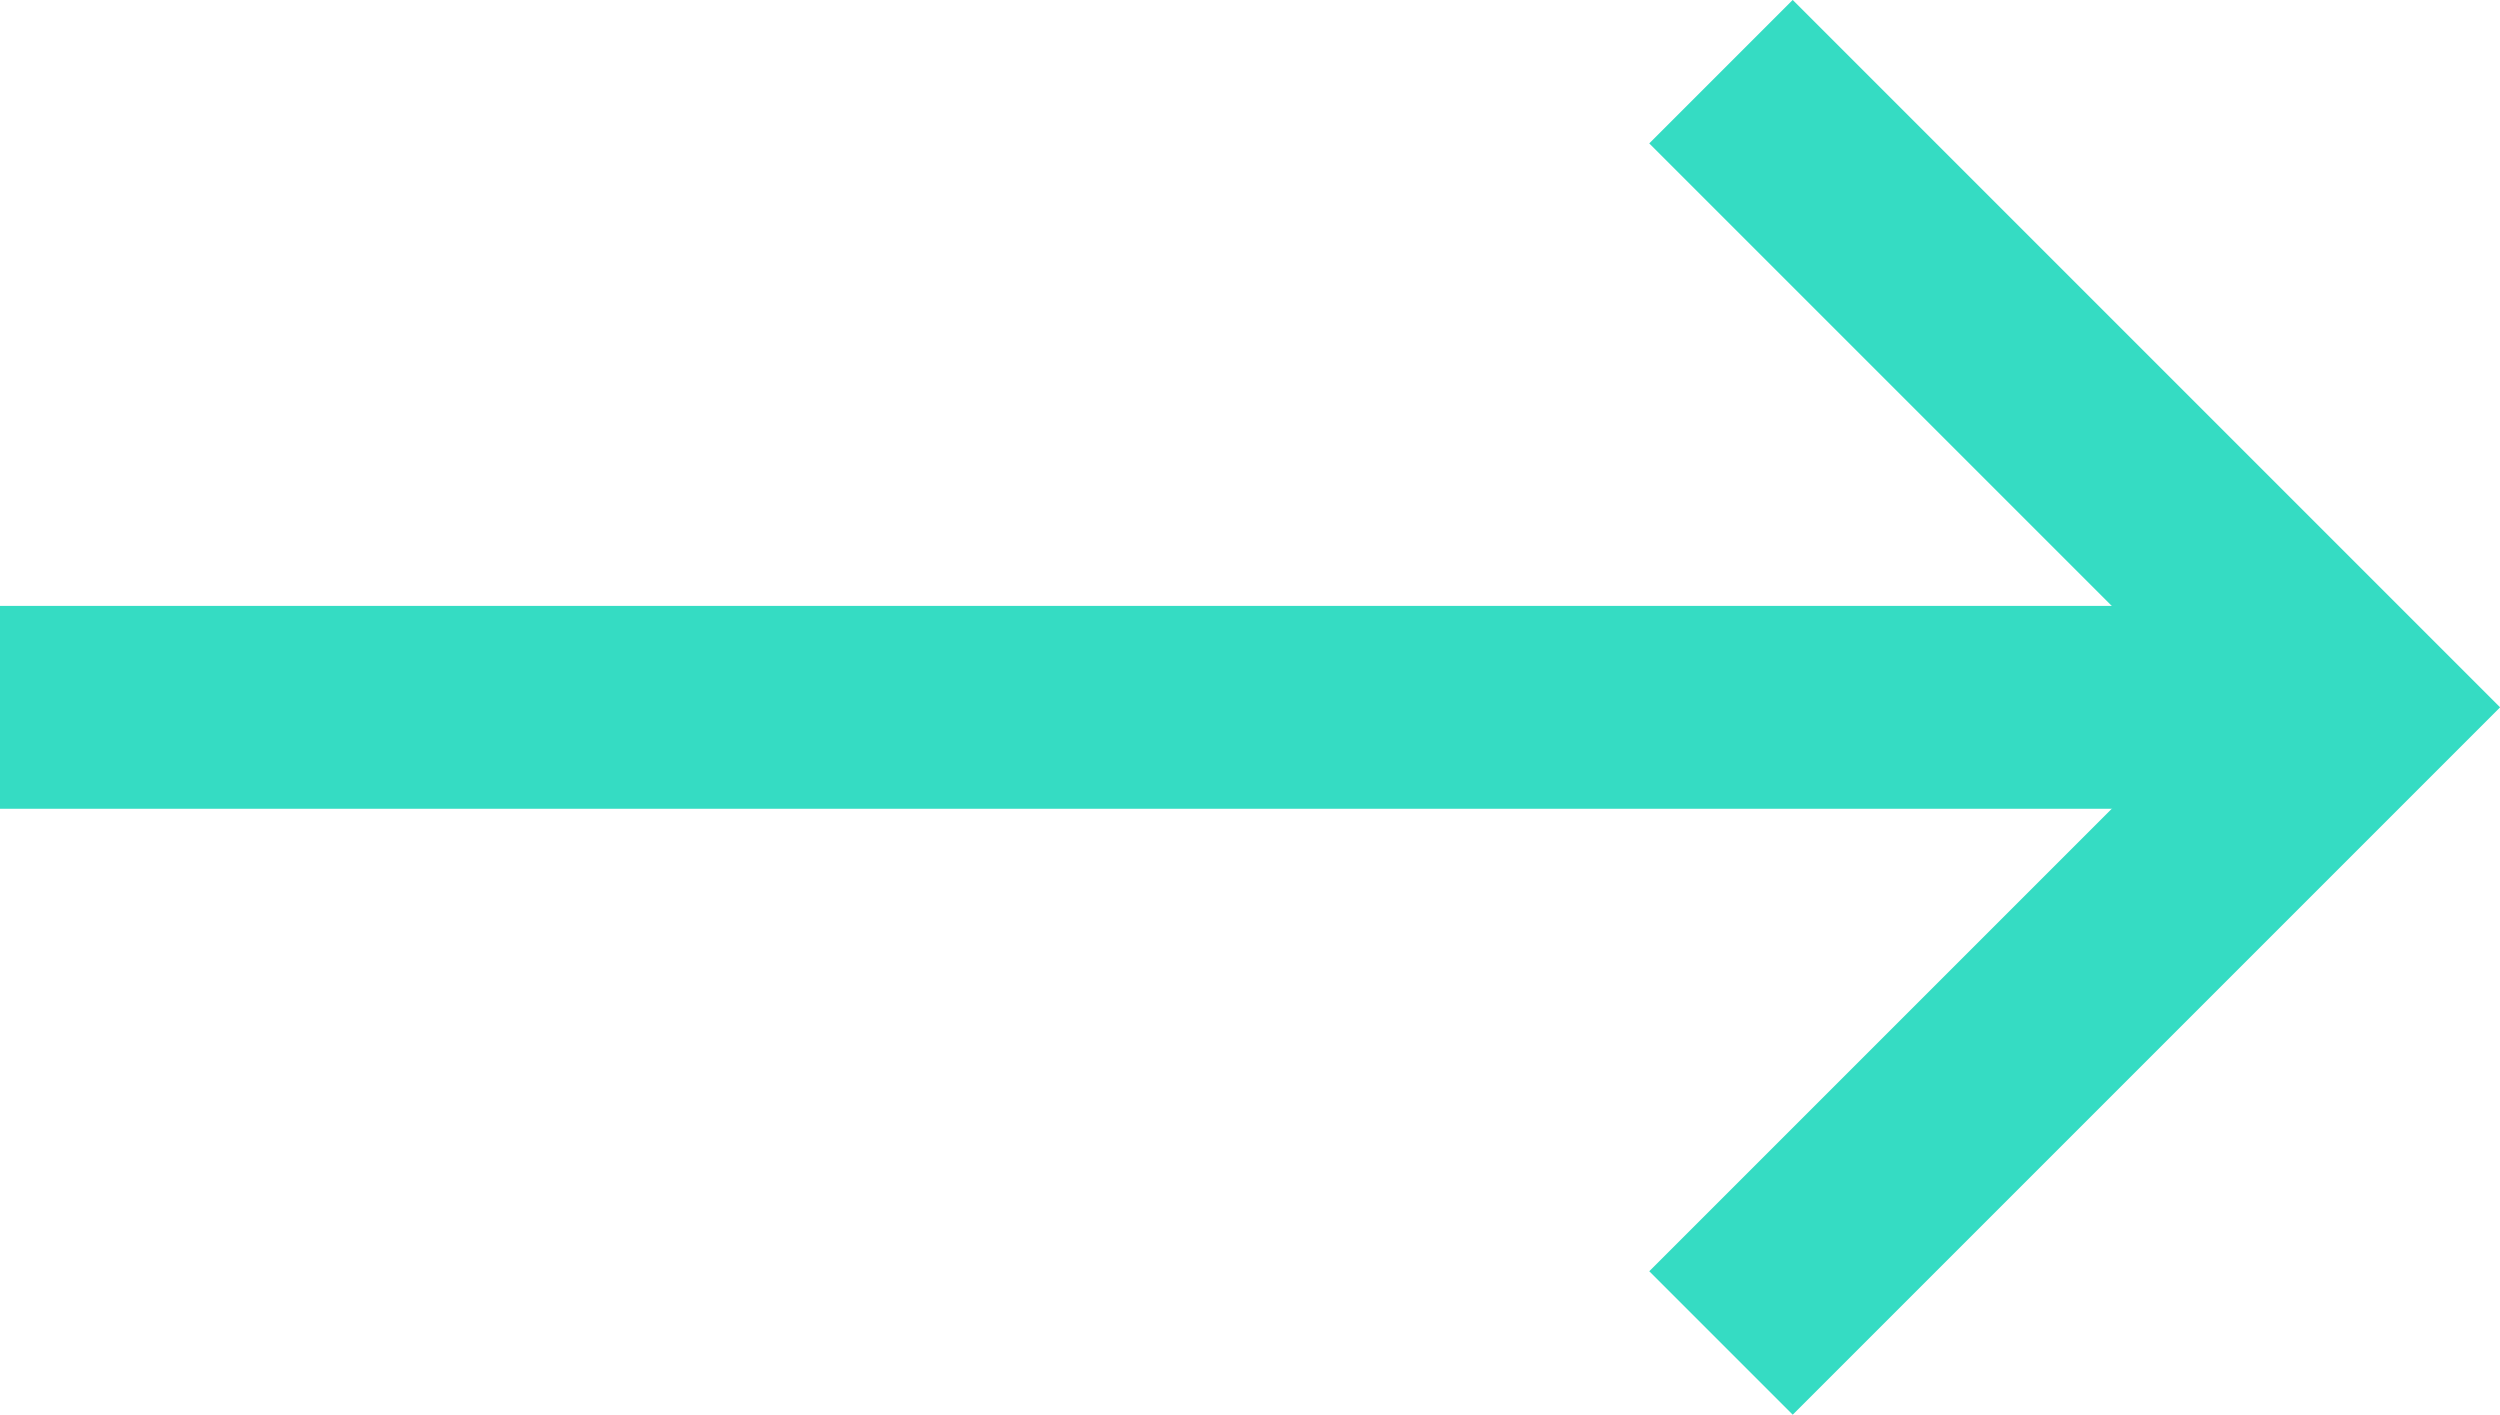
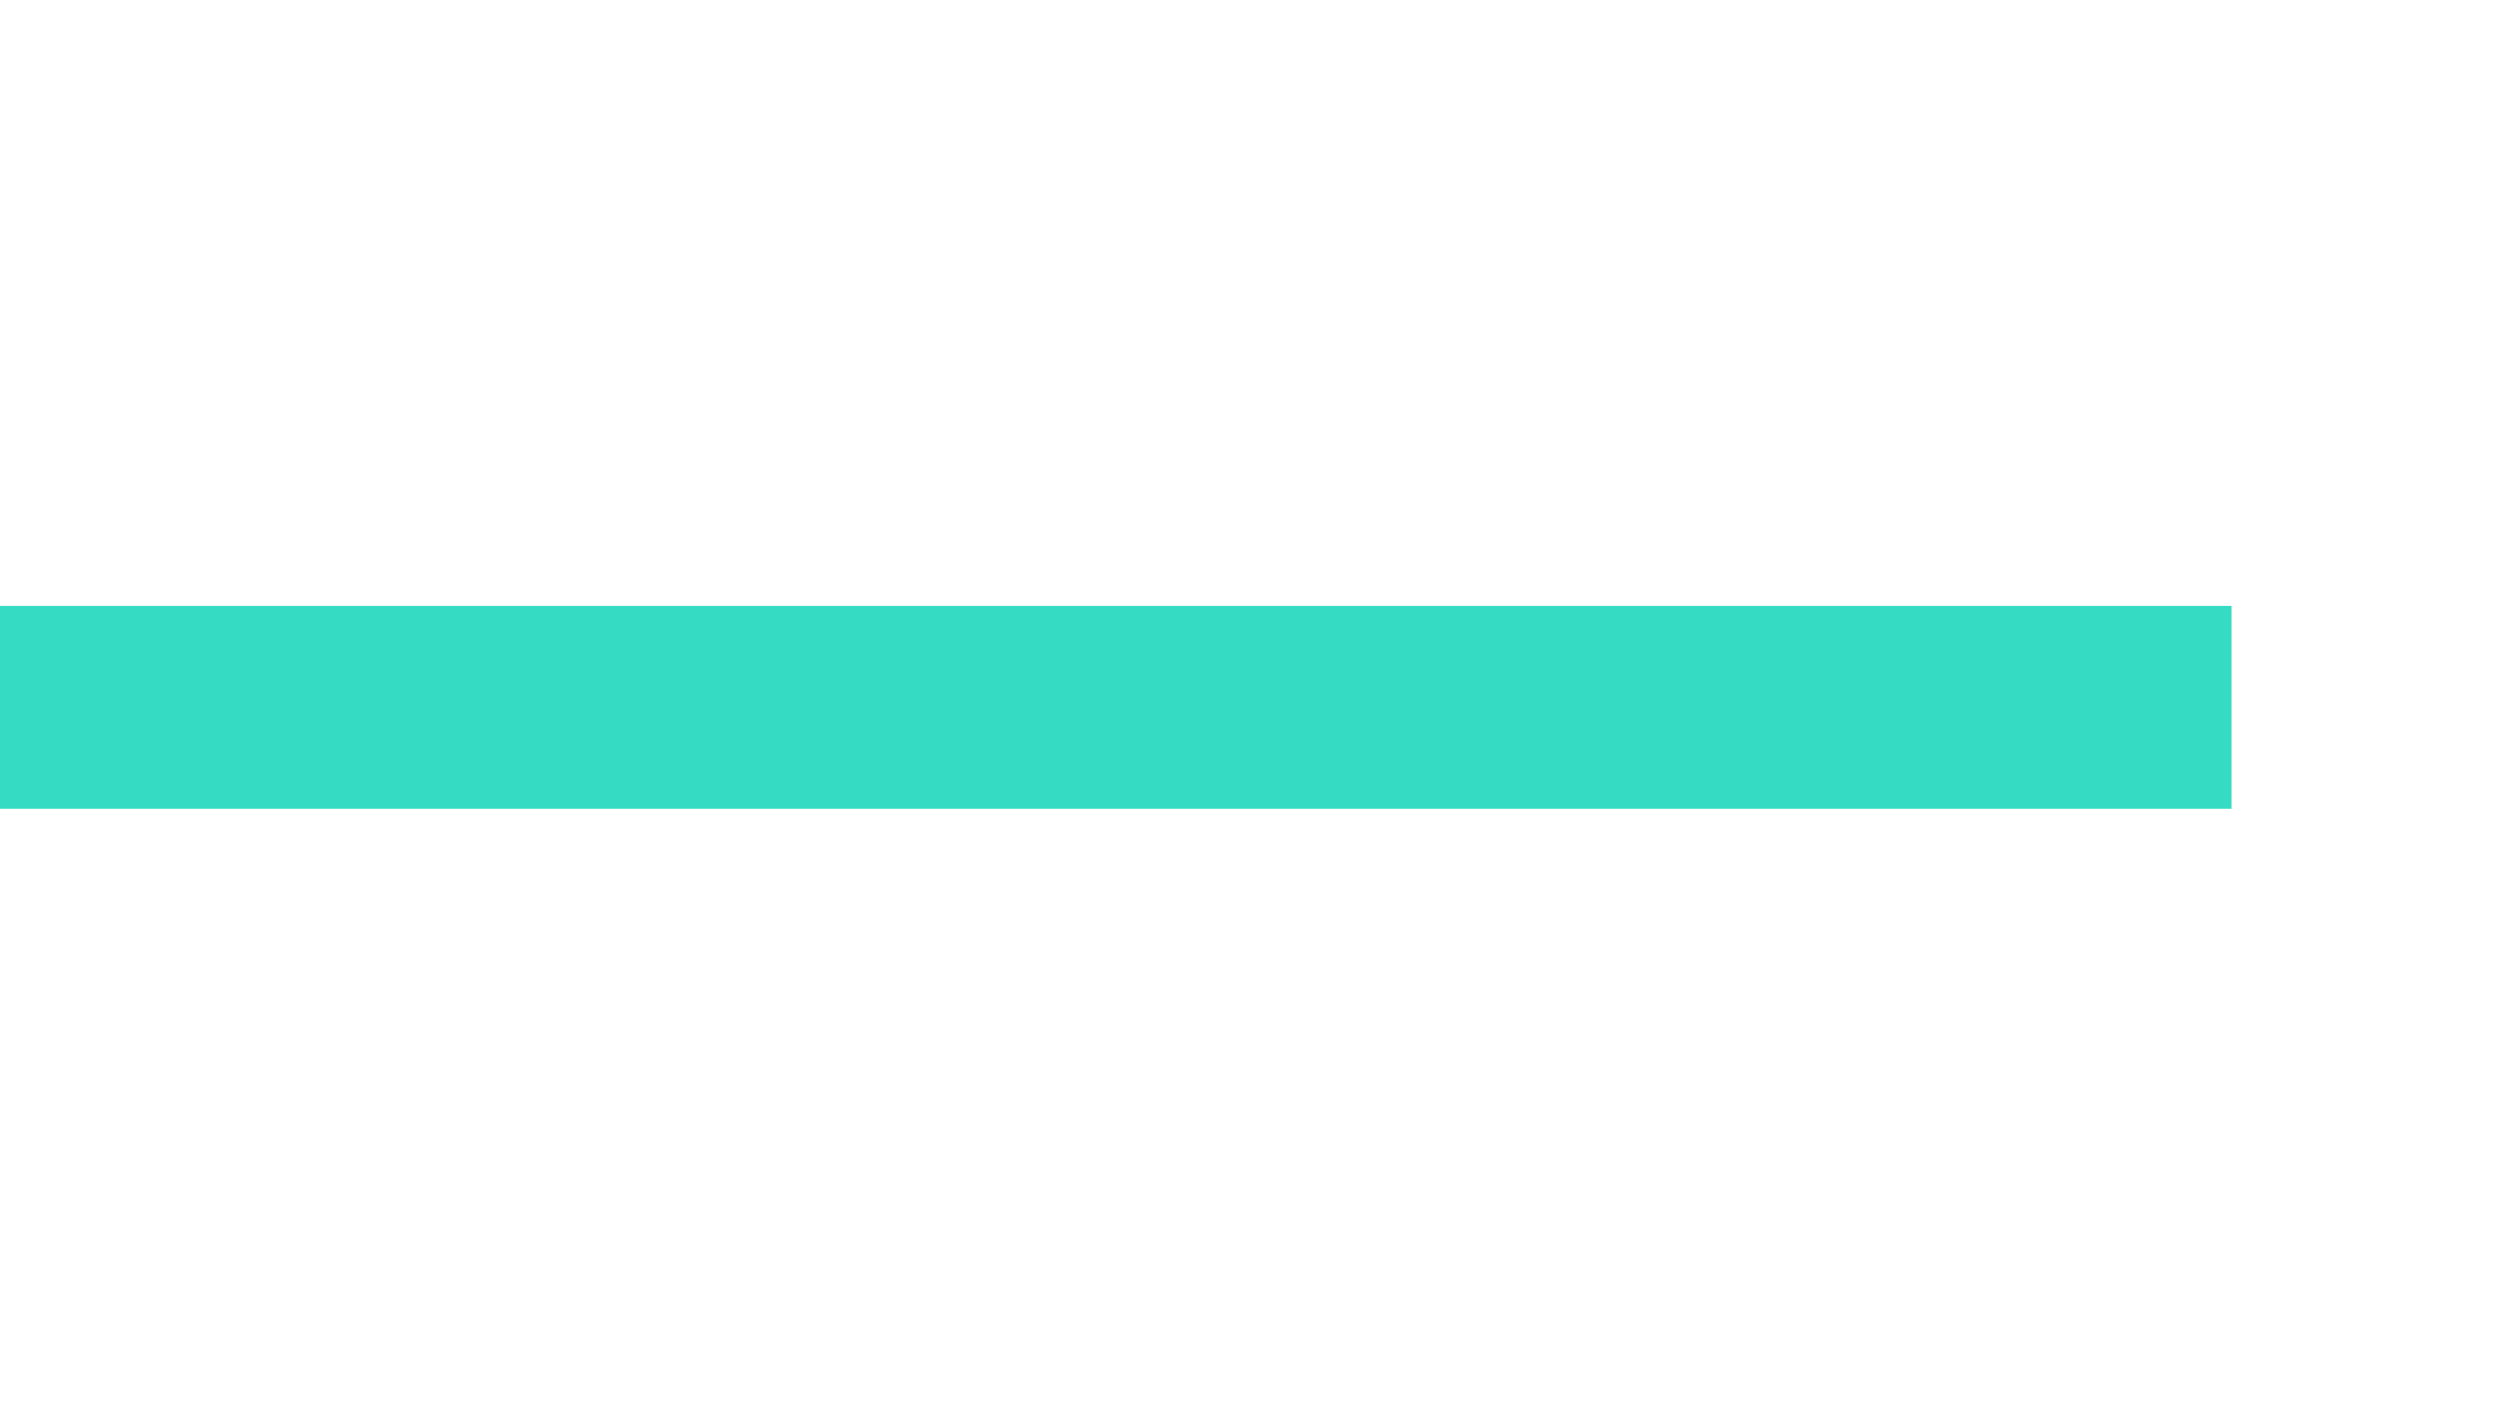
<svg xmlns="http://www.w3.org/2000/svg" id="Layer_1" data-name="Layer 1" viewBox="0 0 36.97 20.92">
  <defs>
    <style>.cls-1{fill:none;stroke:#35dcc3;stroke-width:3px;}</style>
  </defs>
  <g id="Grønn_pil" data-name="Grønn pil">
    <line id="Line_1" data-name="Line 1" class="cls-1" y1="10.46" x2="33" y2="10.46" />
-     <path id="Path_1" data-name="Path 1" class="cls-1" d="M102.11,88.77l9.4,9.4-9.4,9.4" transform="translate(-76.66 -87.71)" />
  </g>
</svg>